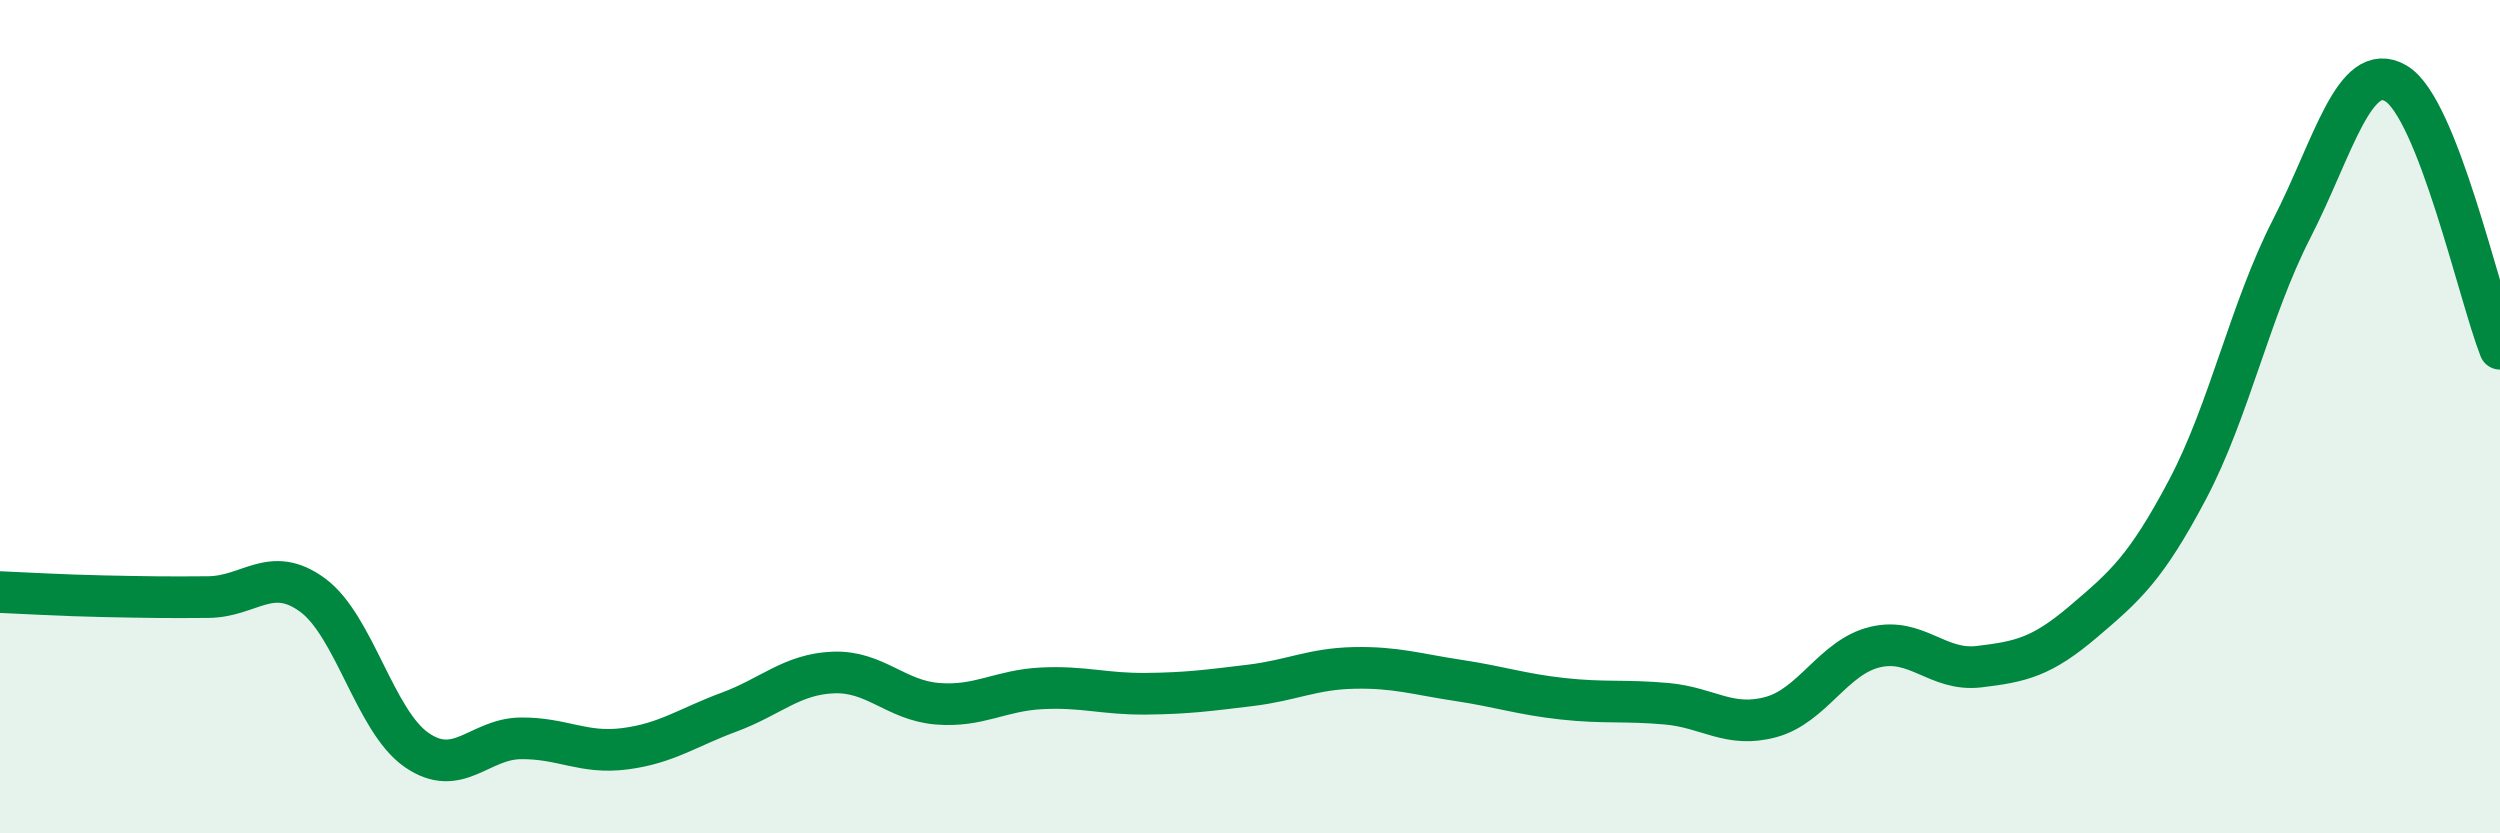
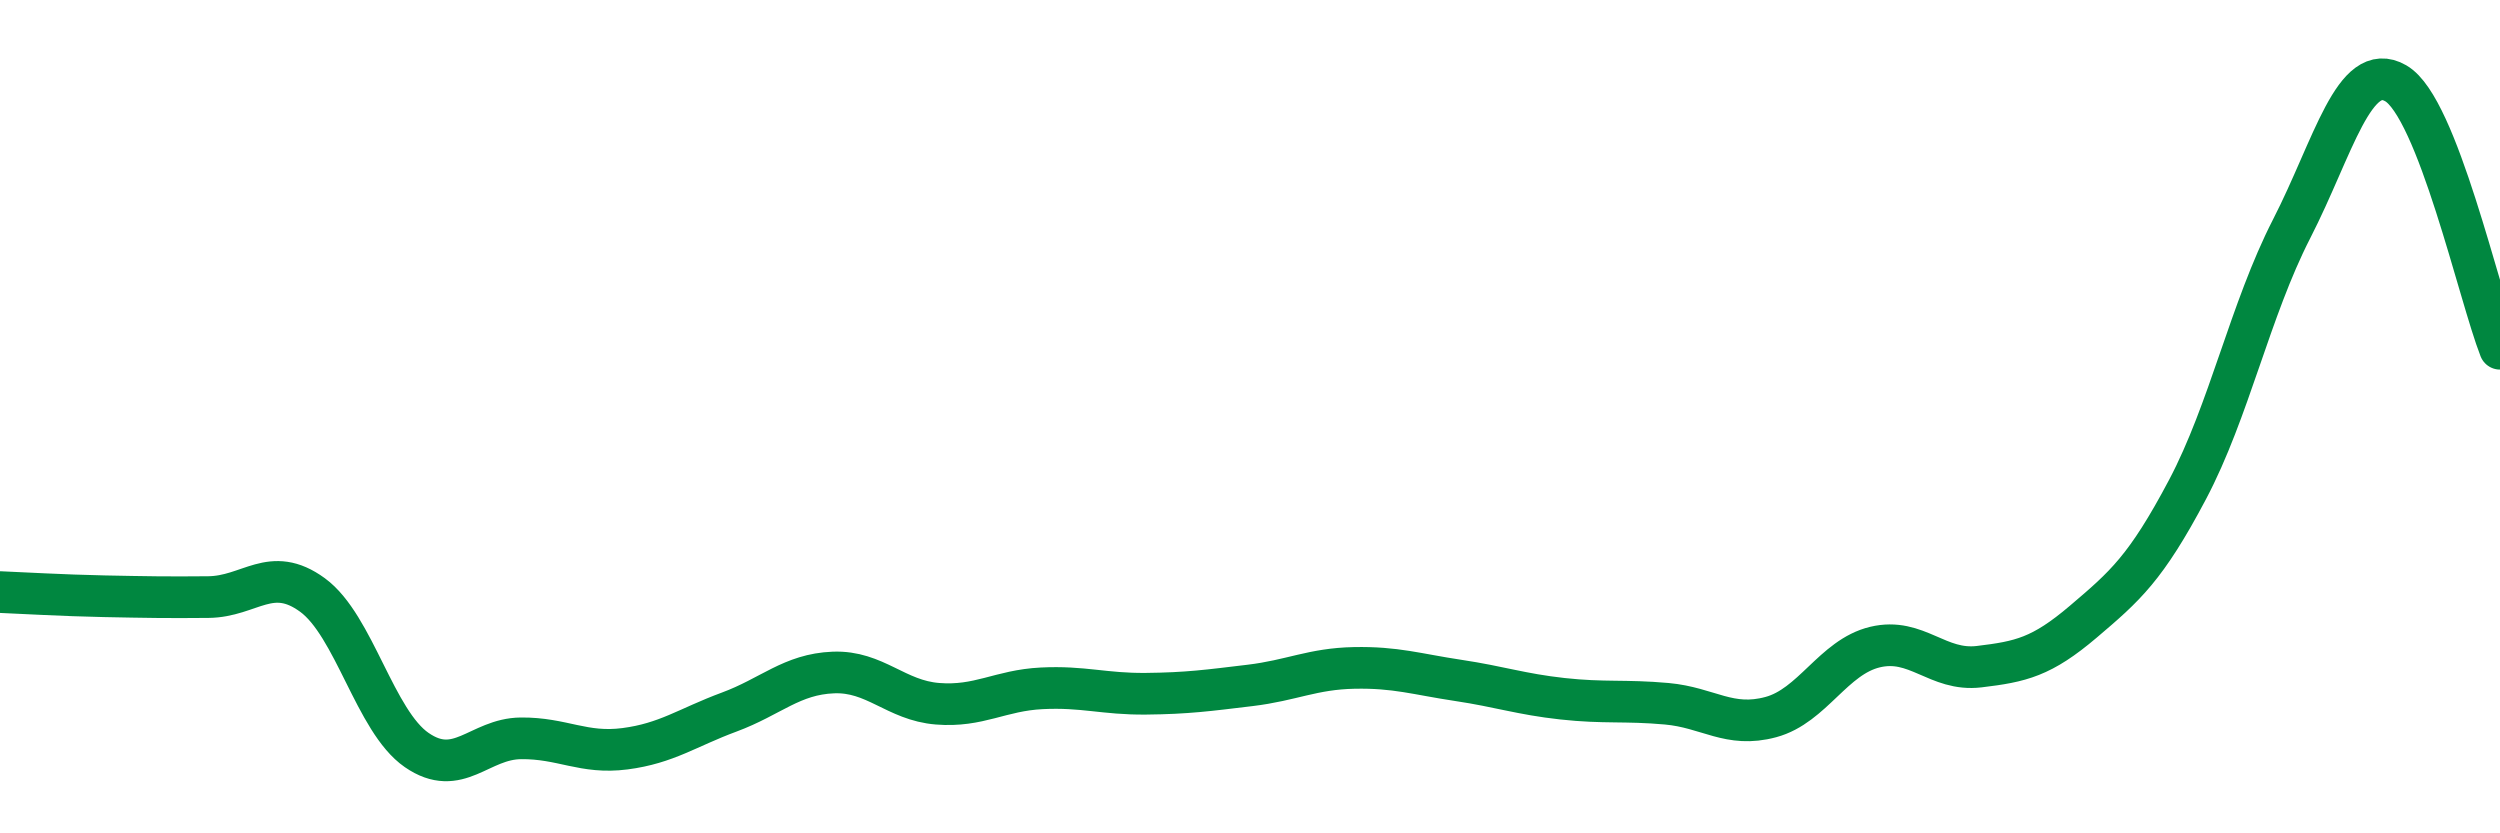
<svg xmlns="http://www.w3.org/2000/svg" width="60" height="20" viewBox="0 0 60 20">
-   <path d="M 0,14.21 C 0.5,14.23 1.5,14.29 2.5,14.31 C 3.5,14.33 4,14.34 5,14.33 C 6,14.32 6.5,13.55 7.5,14.28 C 8.5,15.01 9,17.31 10,18 C 11,18.69 11.5,17.73 12.5,17.72 C 13.5,17.71 14,18.1 15,17.97 C 16,17.84 16.5,17.46 17.5,17.09 C 18.5,16.72 19,16.18 20,16.14 C 21,16.1 21.5,16.81 22.5,16.89 C 23.5,16.97 24,16.57 25,16.52 C 26,16.47 26.5,16.66 27.5,16.65 C 28.5,16.64 29,16.57 30,16.45 C 31,16.33 31.5,16.05 32.5,16.03 C 33.5,16.01 34,16.18 35,16.33 C 36,16.48 36.5,16.66 37.5,16.77 C 38.5,16.88 39,16.8 40,16.89 C 41,16.98 41.5,17.48 42.5,17.21 C 43.5,16.94 44,15.77 45,15.53 C 46,15.29 46.5,16.12 47.5,16 C 48.5,15.88 49,15.77 50,14.92 C 51,14.07 51.5,13.64 52.5,11.75 C 53.5,9.86 54,7.44 55,5.49 C 56,3.54 56.5,1.42 57.5,2 C 58.5,2.58 59.5,7.1 60,8.37L60 20L0 20Z" fill="#008740" opacity="0.1" stroke-linecap="round" stroke-linejoin="round" />
  <path d="M 0,14.21 C 0.5,14.23 1.5,14.29 2.5,14.31 C 3.5,14.33 4,14.34 5,14.33 C 6,14.32 6.5,13.55 7.5,14.28 C 8.5,15.01 9,17.31 10,18 C 11,18.69 11.5,17.73 12.5,17.72 C 13.5,17.71 14,18.1 15,17.97 C 16,17.84 16.5,17.46 17.5,17.09 C 18.5,16.72 19,16.18 20,16.14 C 21,16.1 21.5,16.81 22.5,16.89 C 23.5,16.97 24,16.57 25,16.52 C 26,16.47 26.5,16.66 27.5,16.65 C 28.5,16.64 29,16.57 30,16.45 C 31,16.33 31.5,16.05 32.5,16.03 C 33.5,16.01 34,16.18 35,16.33 C 36,16.48 36.5,16.66 37.5,16.77 C 38.5,16.88 39,16.8 40,16.89 C 41,16.98 41.5,17.48 42.5,17.21 C 43.5,16.94 44,15.77 45,15.53 C 46,15.29 46.5,16.12 47.5,16 C 48.5,15.88 49,15.77 50,14.92 C 51,14.07 51.5,13.64 52.5,11.75 C 53.5,9.86 54,7.44 55,5.49 C 56,3.54 56.5,1.42 57.5,2 C 58.5,2.58 59.5,7.1 60,8.37" stroke="#008740" stroke-width="1" fill="none" stroke-linecap="round" stroke-linejoin="round" />
</svg>